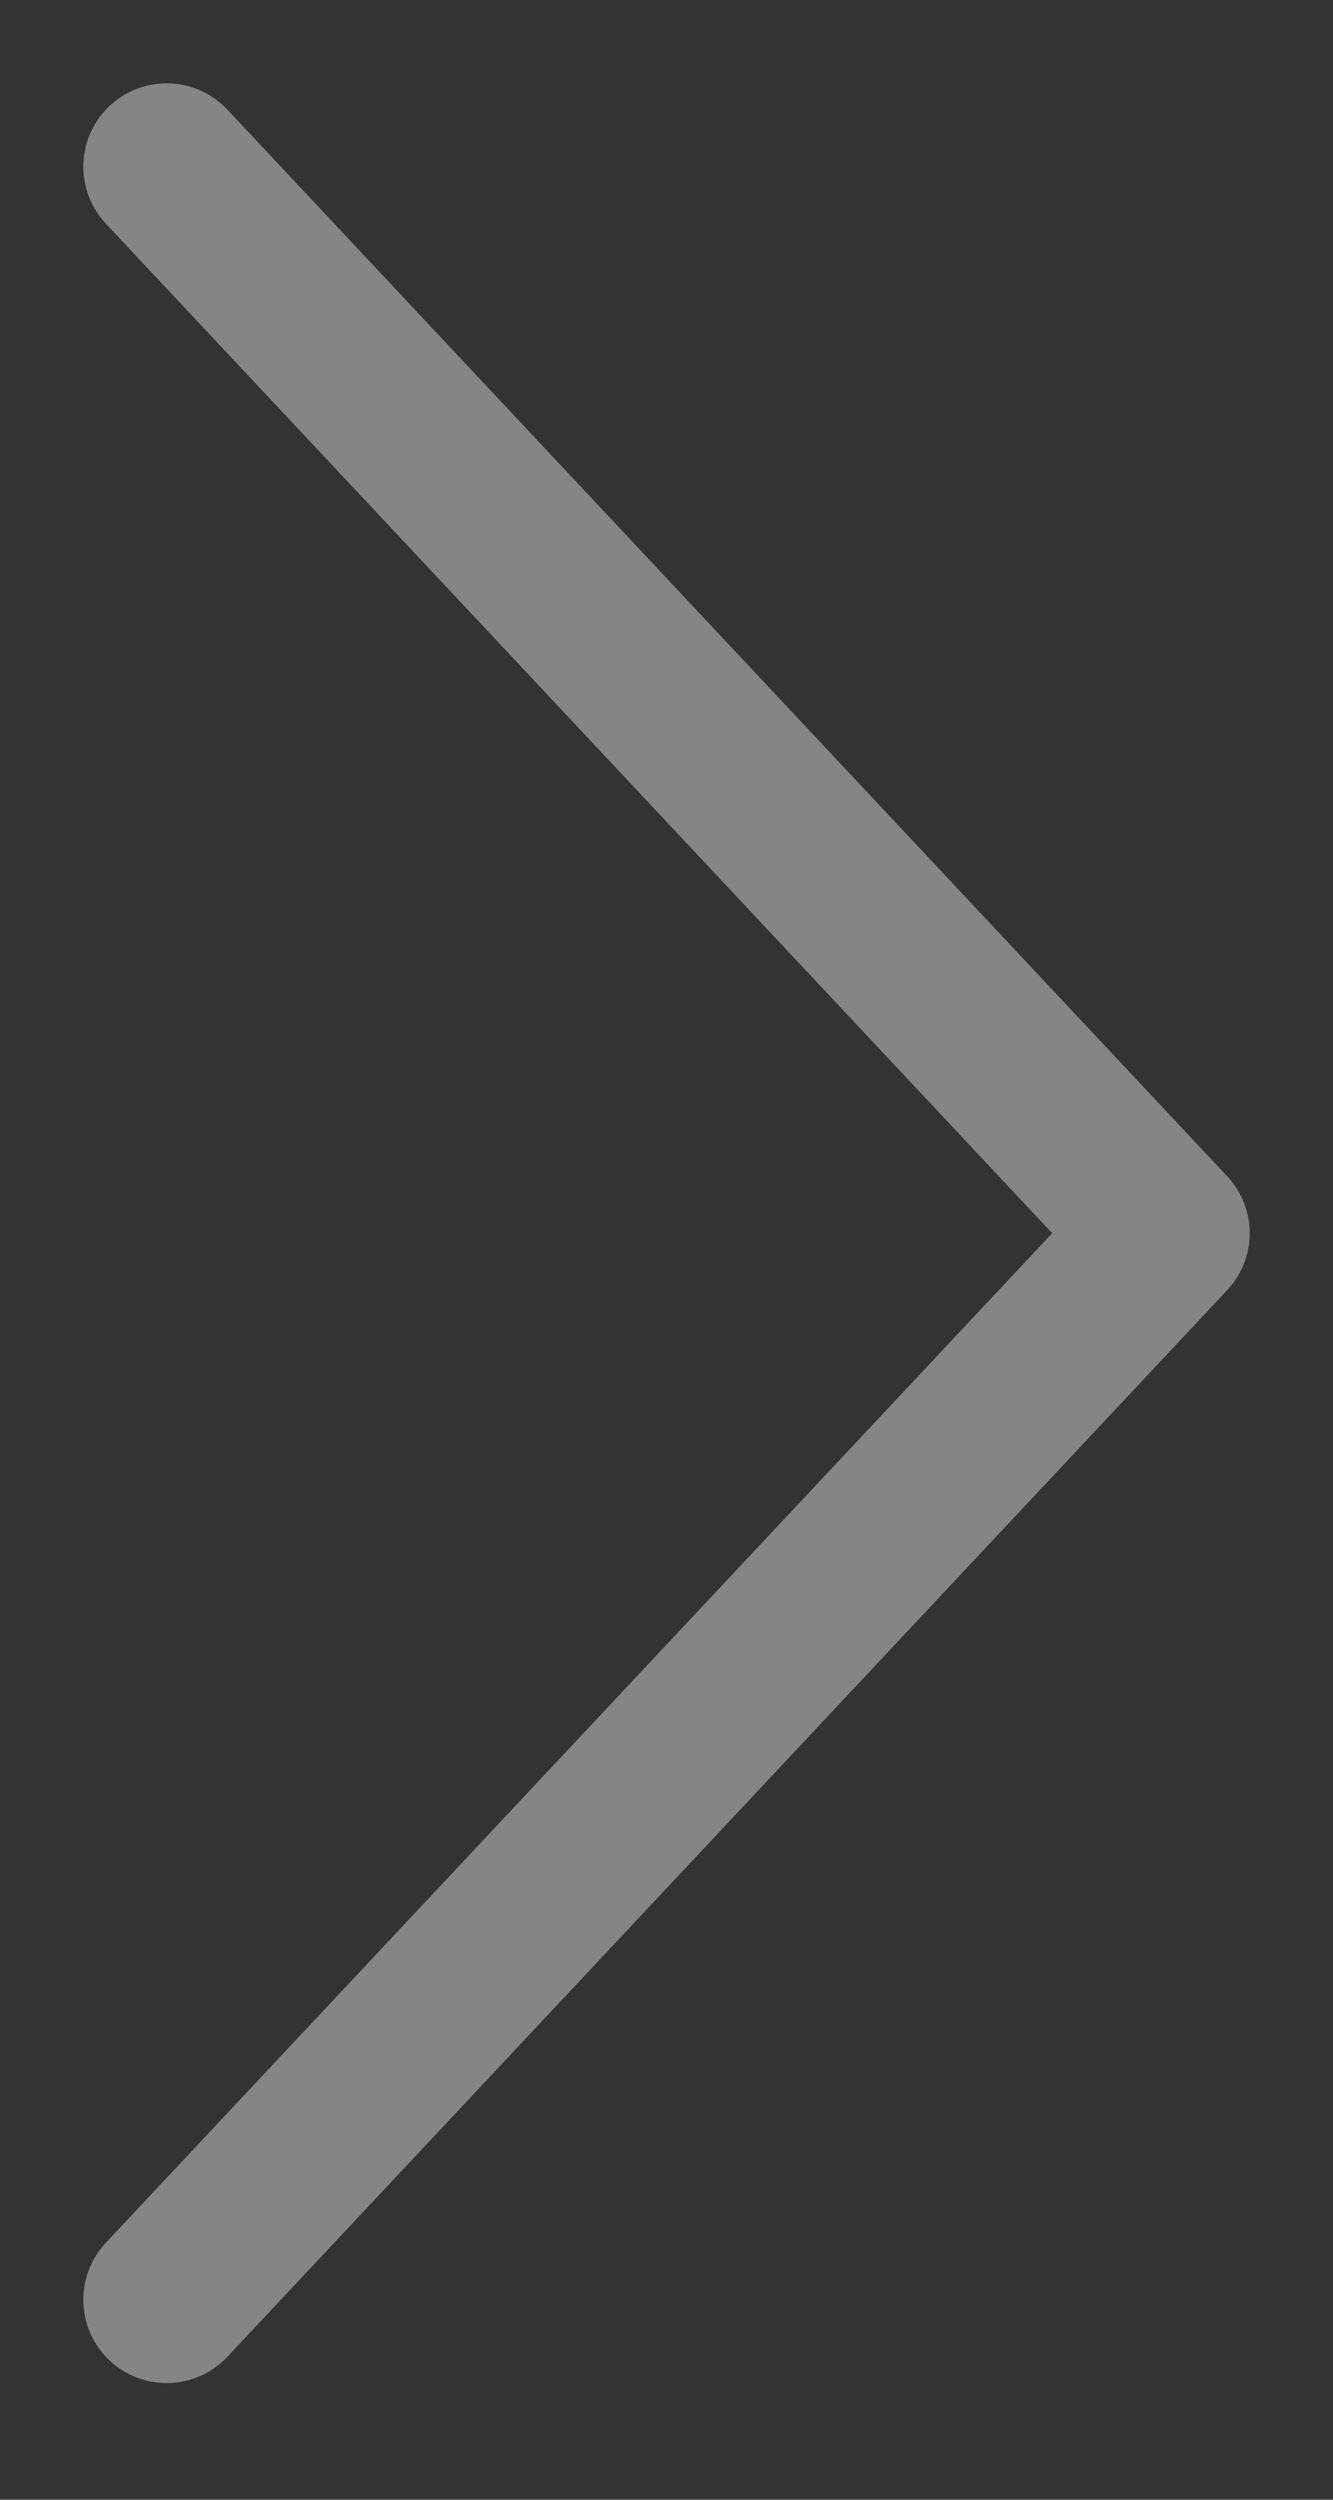
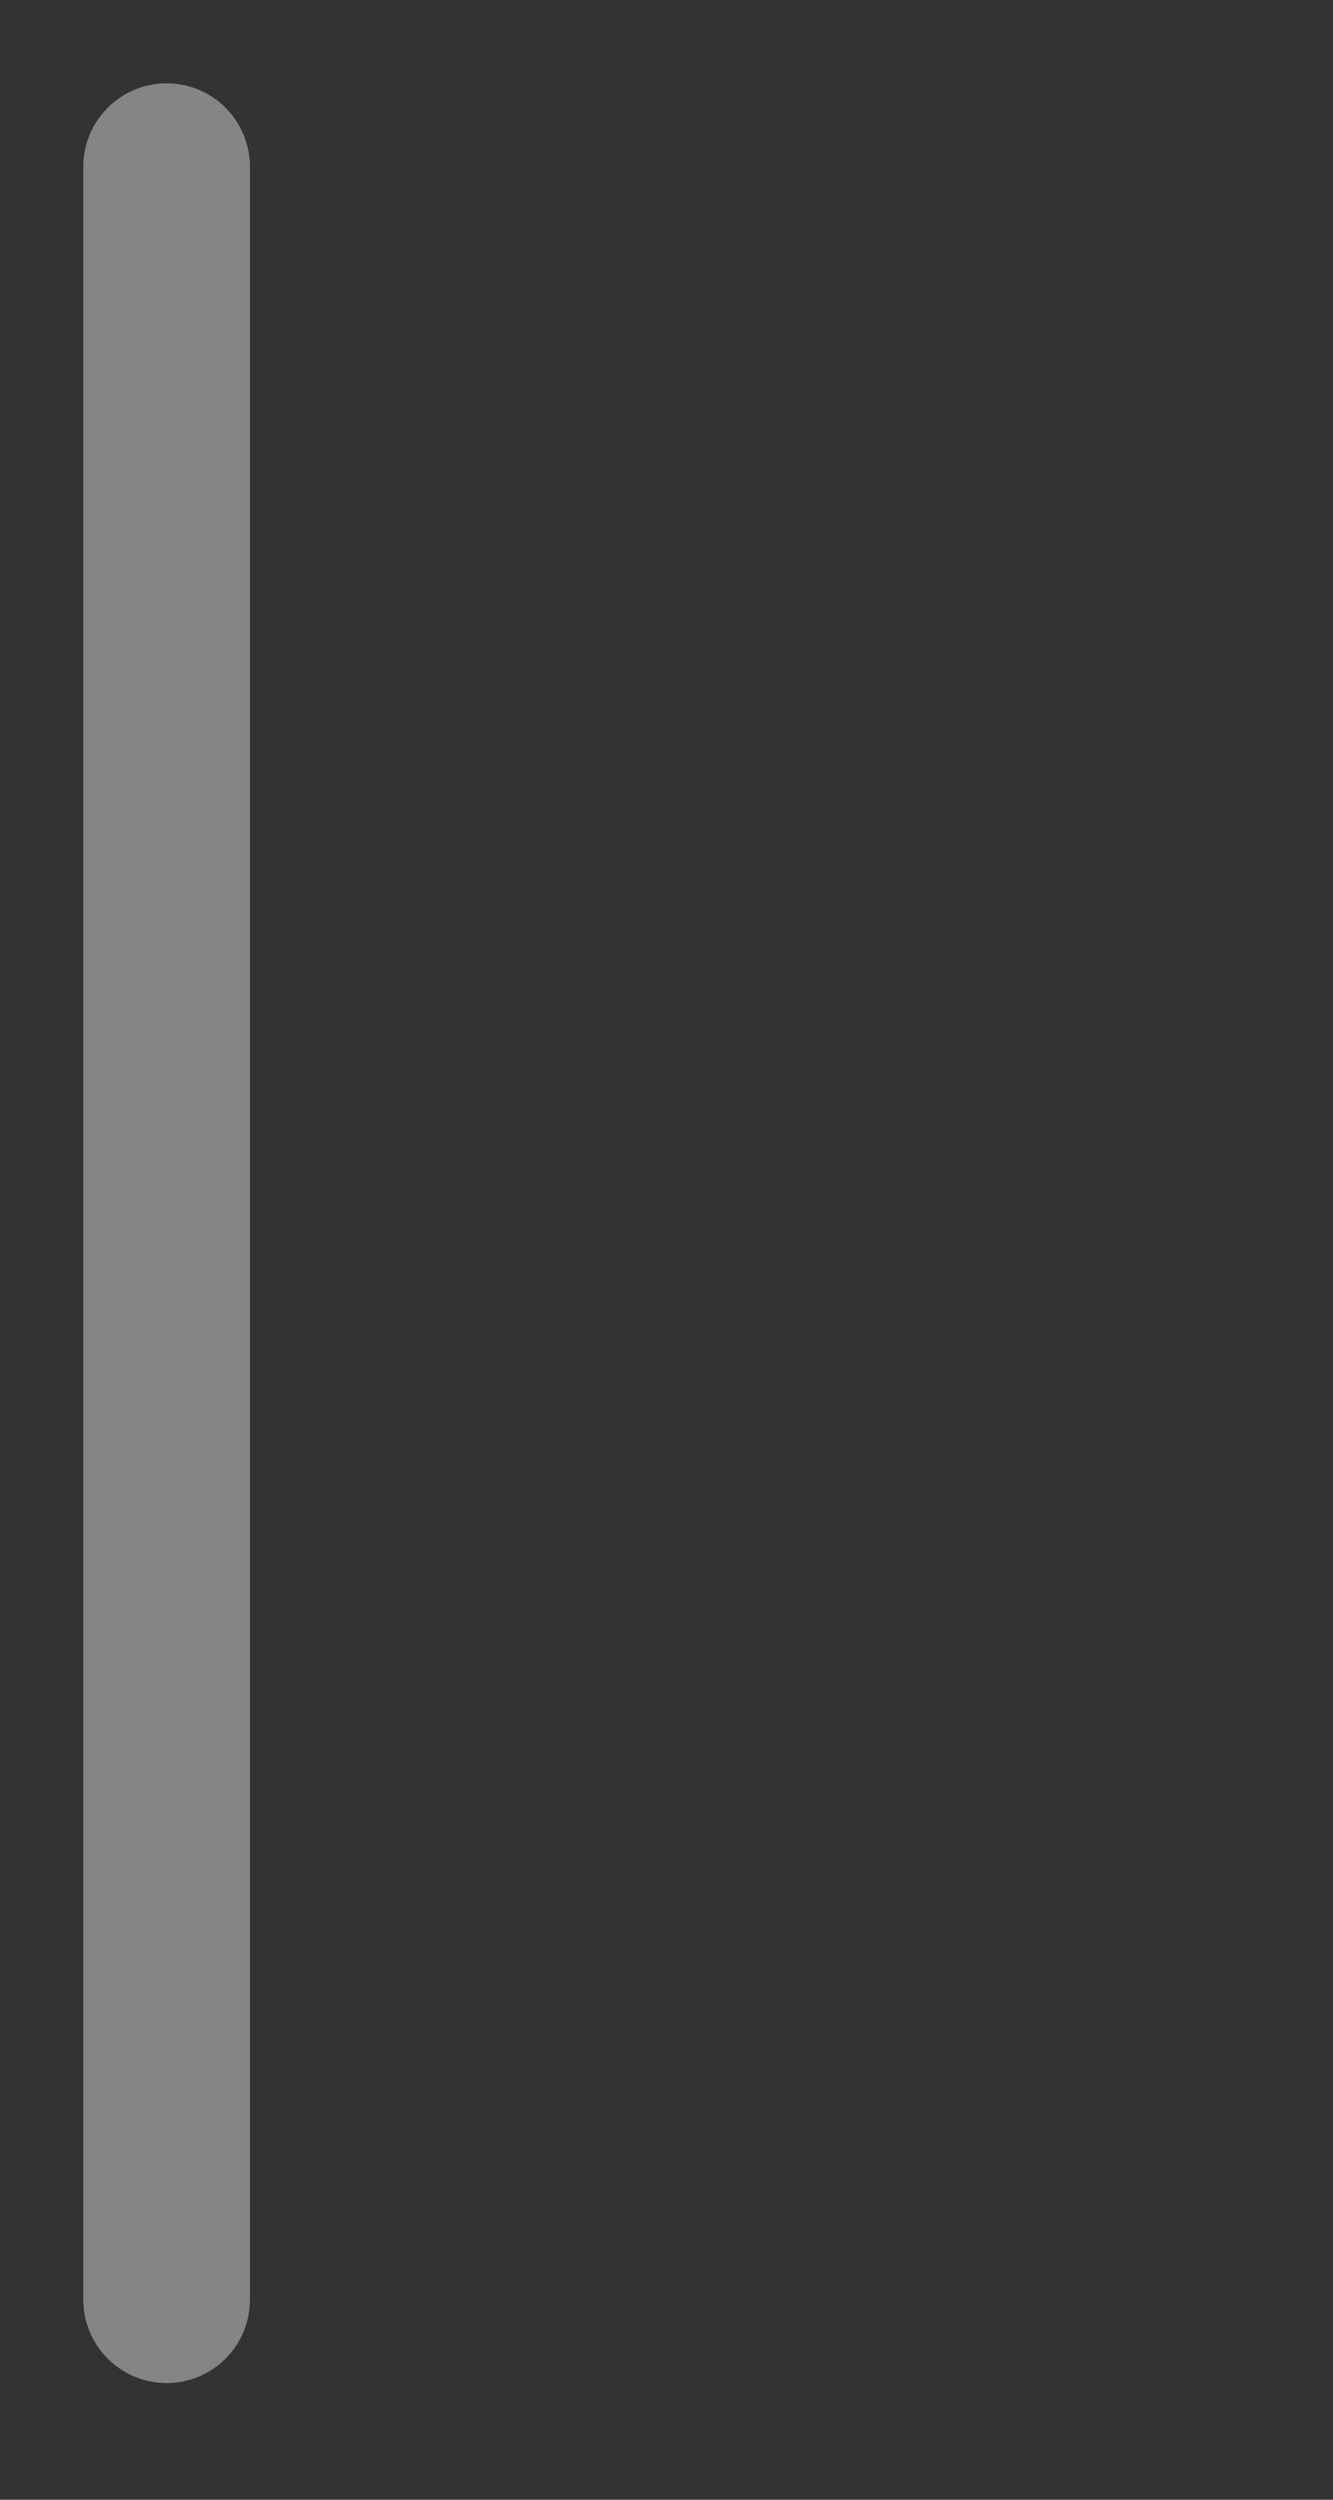
<svg xmlns="http://www.w3.org/2000/svg" width="8" height="15" viewBox="0 0 8 15" fill="none">
  <rect x="0" y="0" width="8" height="15" fill="#333333" stroke="none" />
-   <path opacity="0.4" d="M1 1L7 7.4L1 13.8" stroke="white" stroke-linecap="round" stroke-linejoin="round" />
+   <path opacity="0.4" d="M1 1L1 13.8" stroke="white" stroke-linecap="round" stroke-linejoin="round" />
</svg>